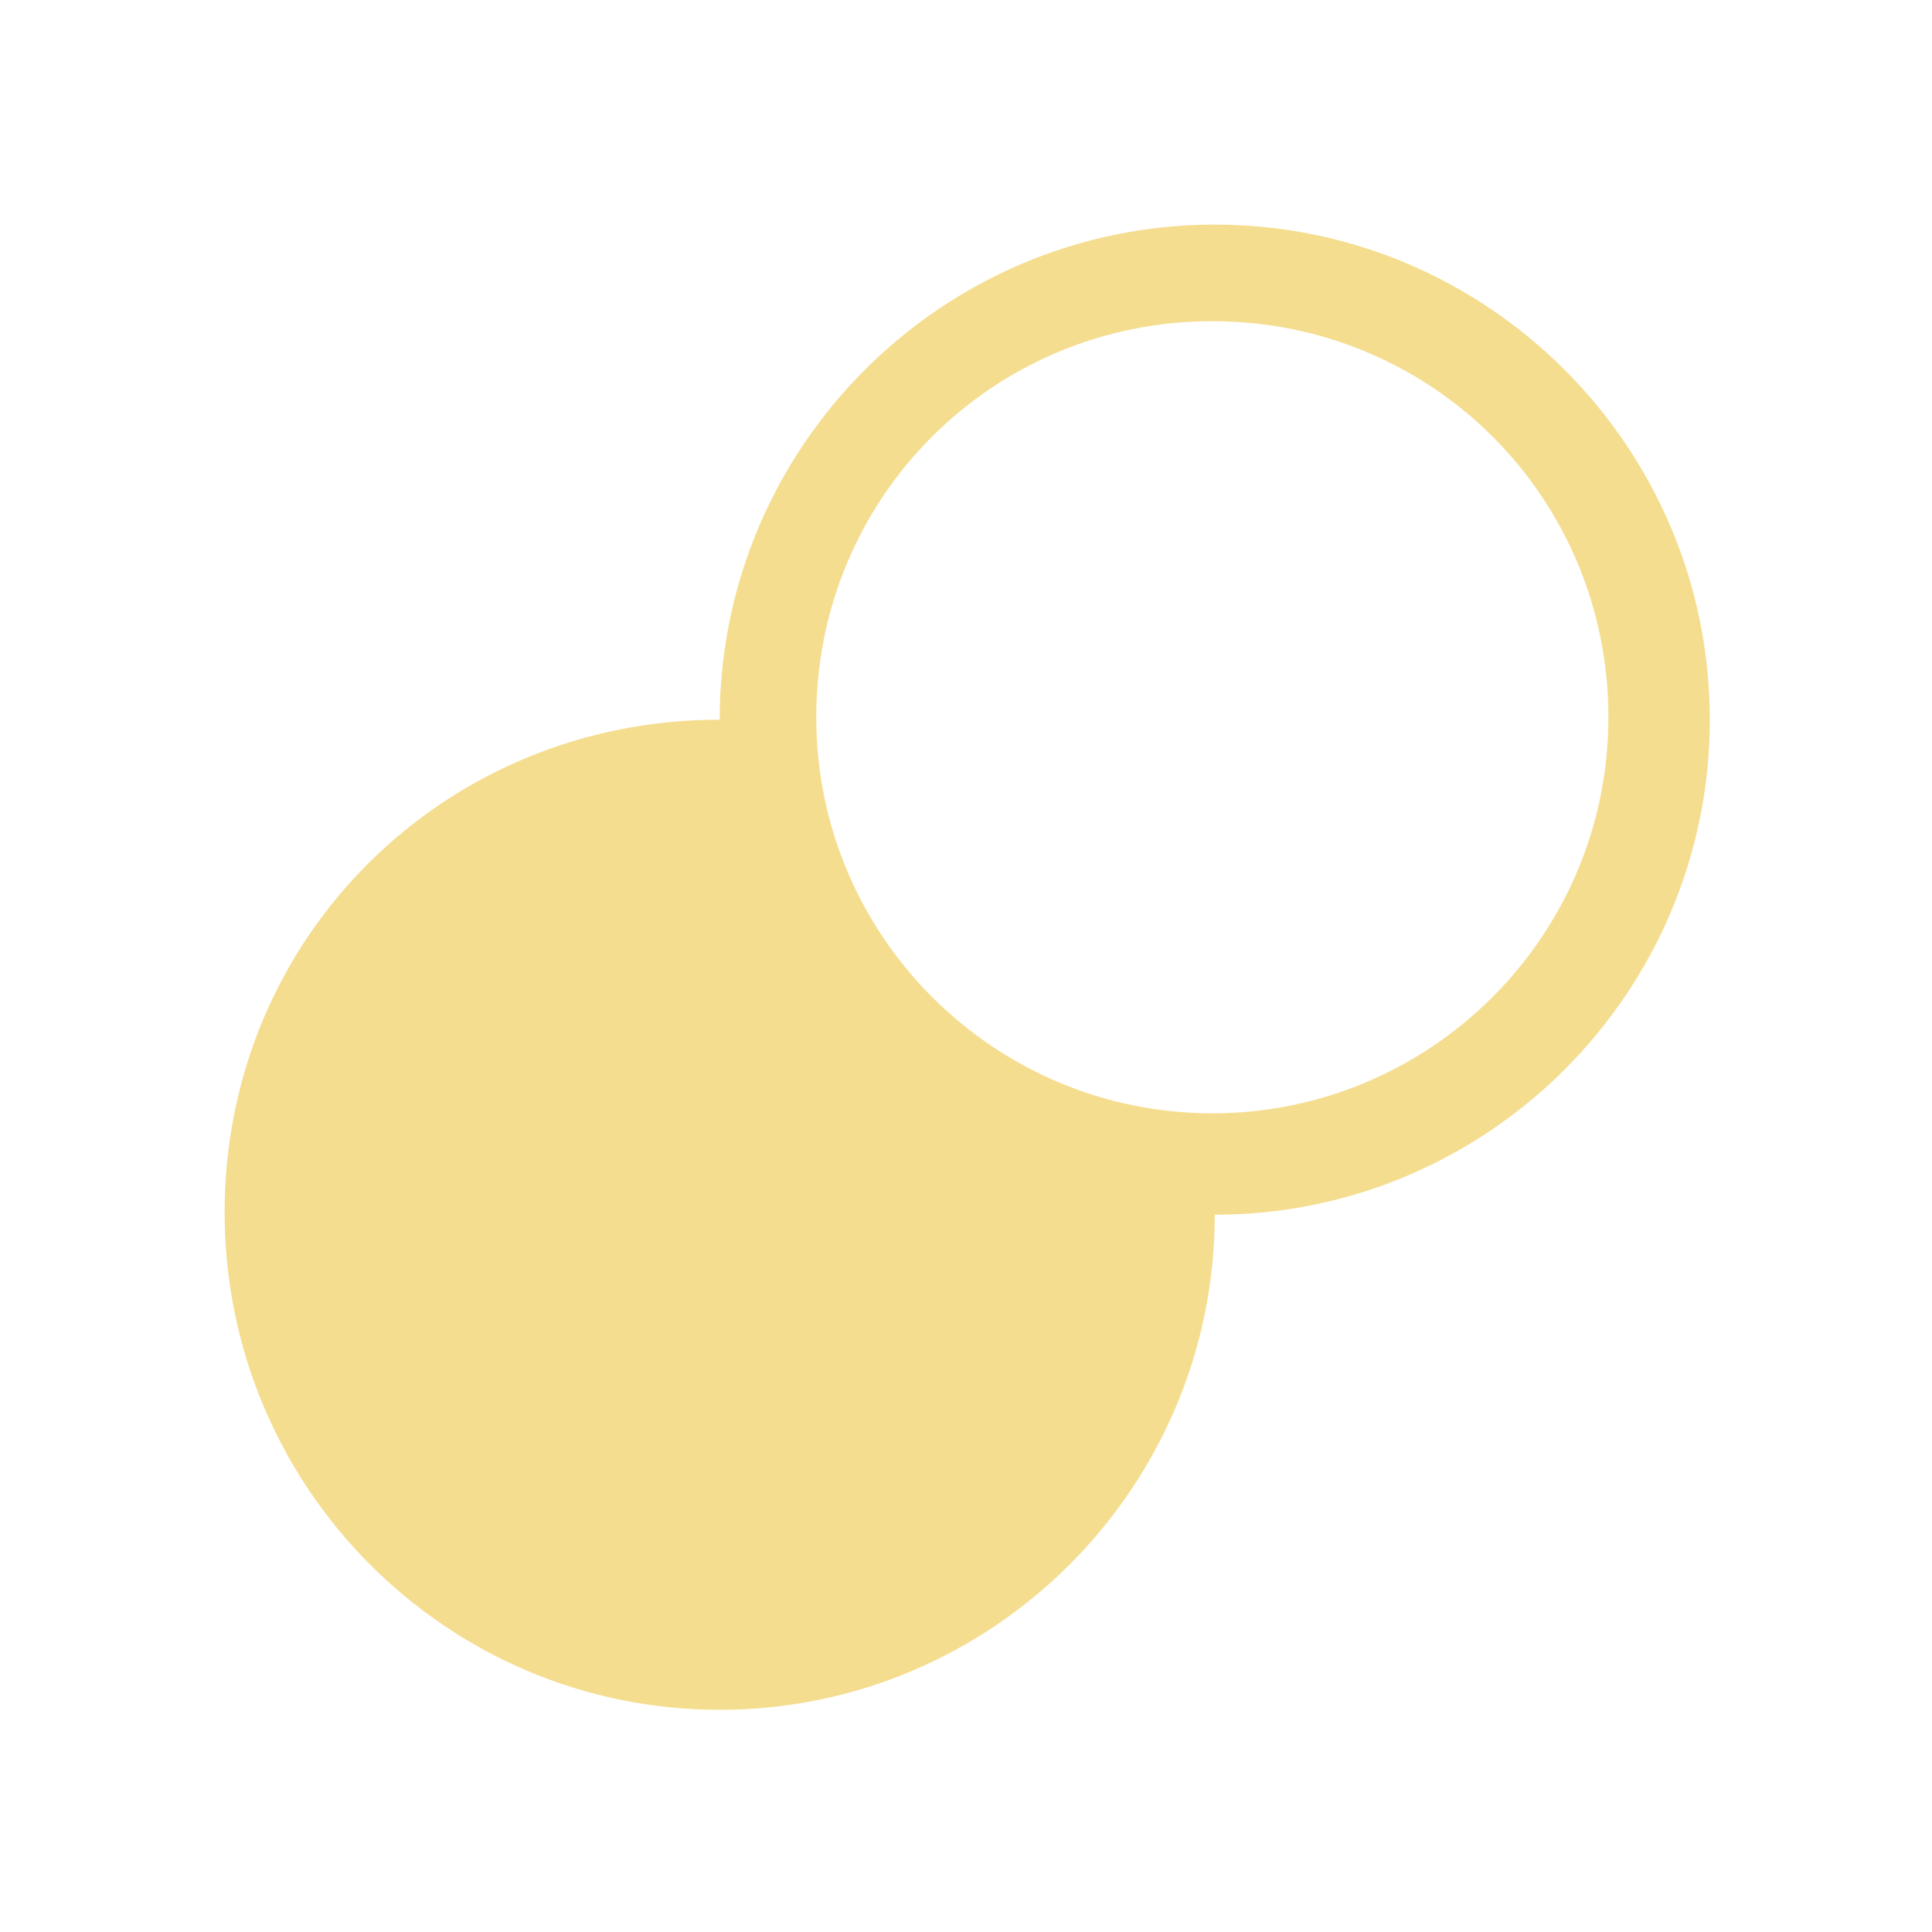
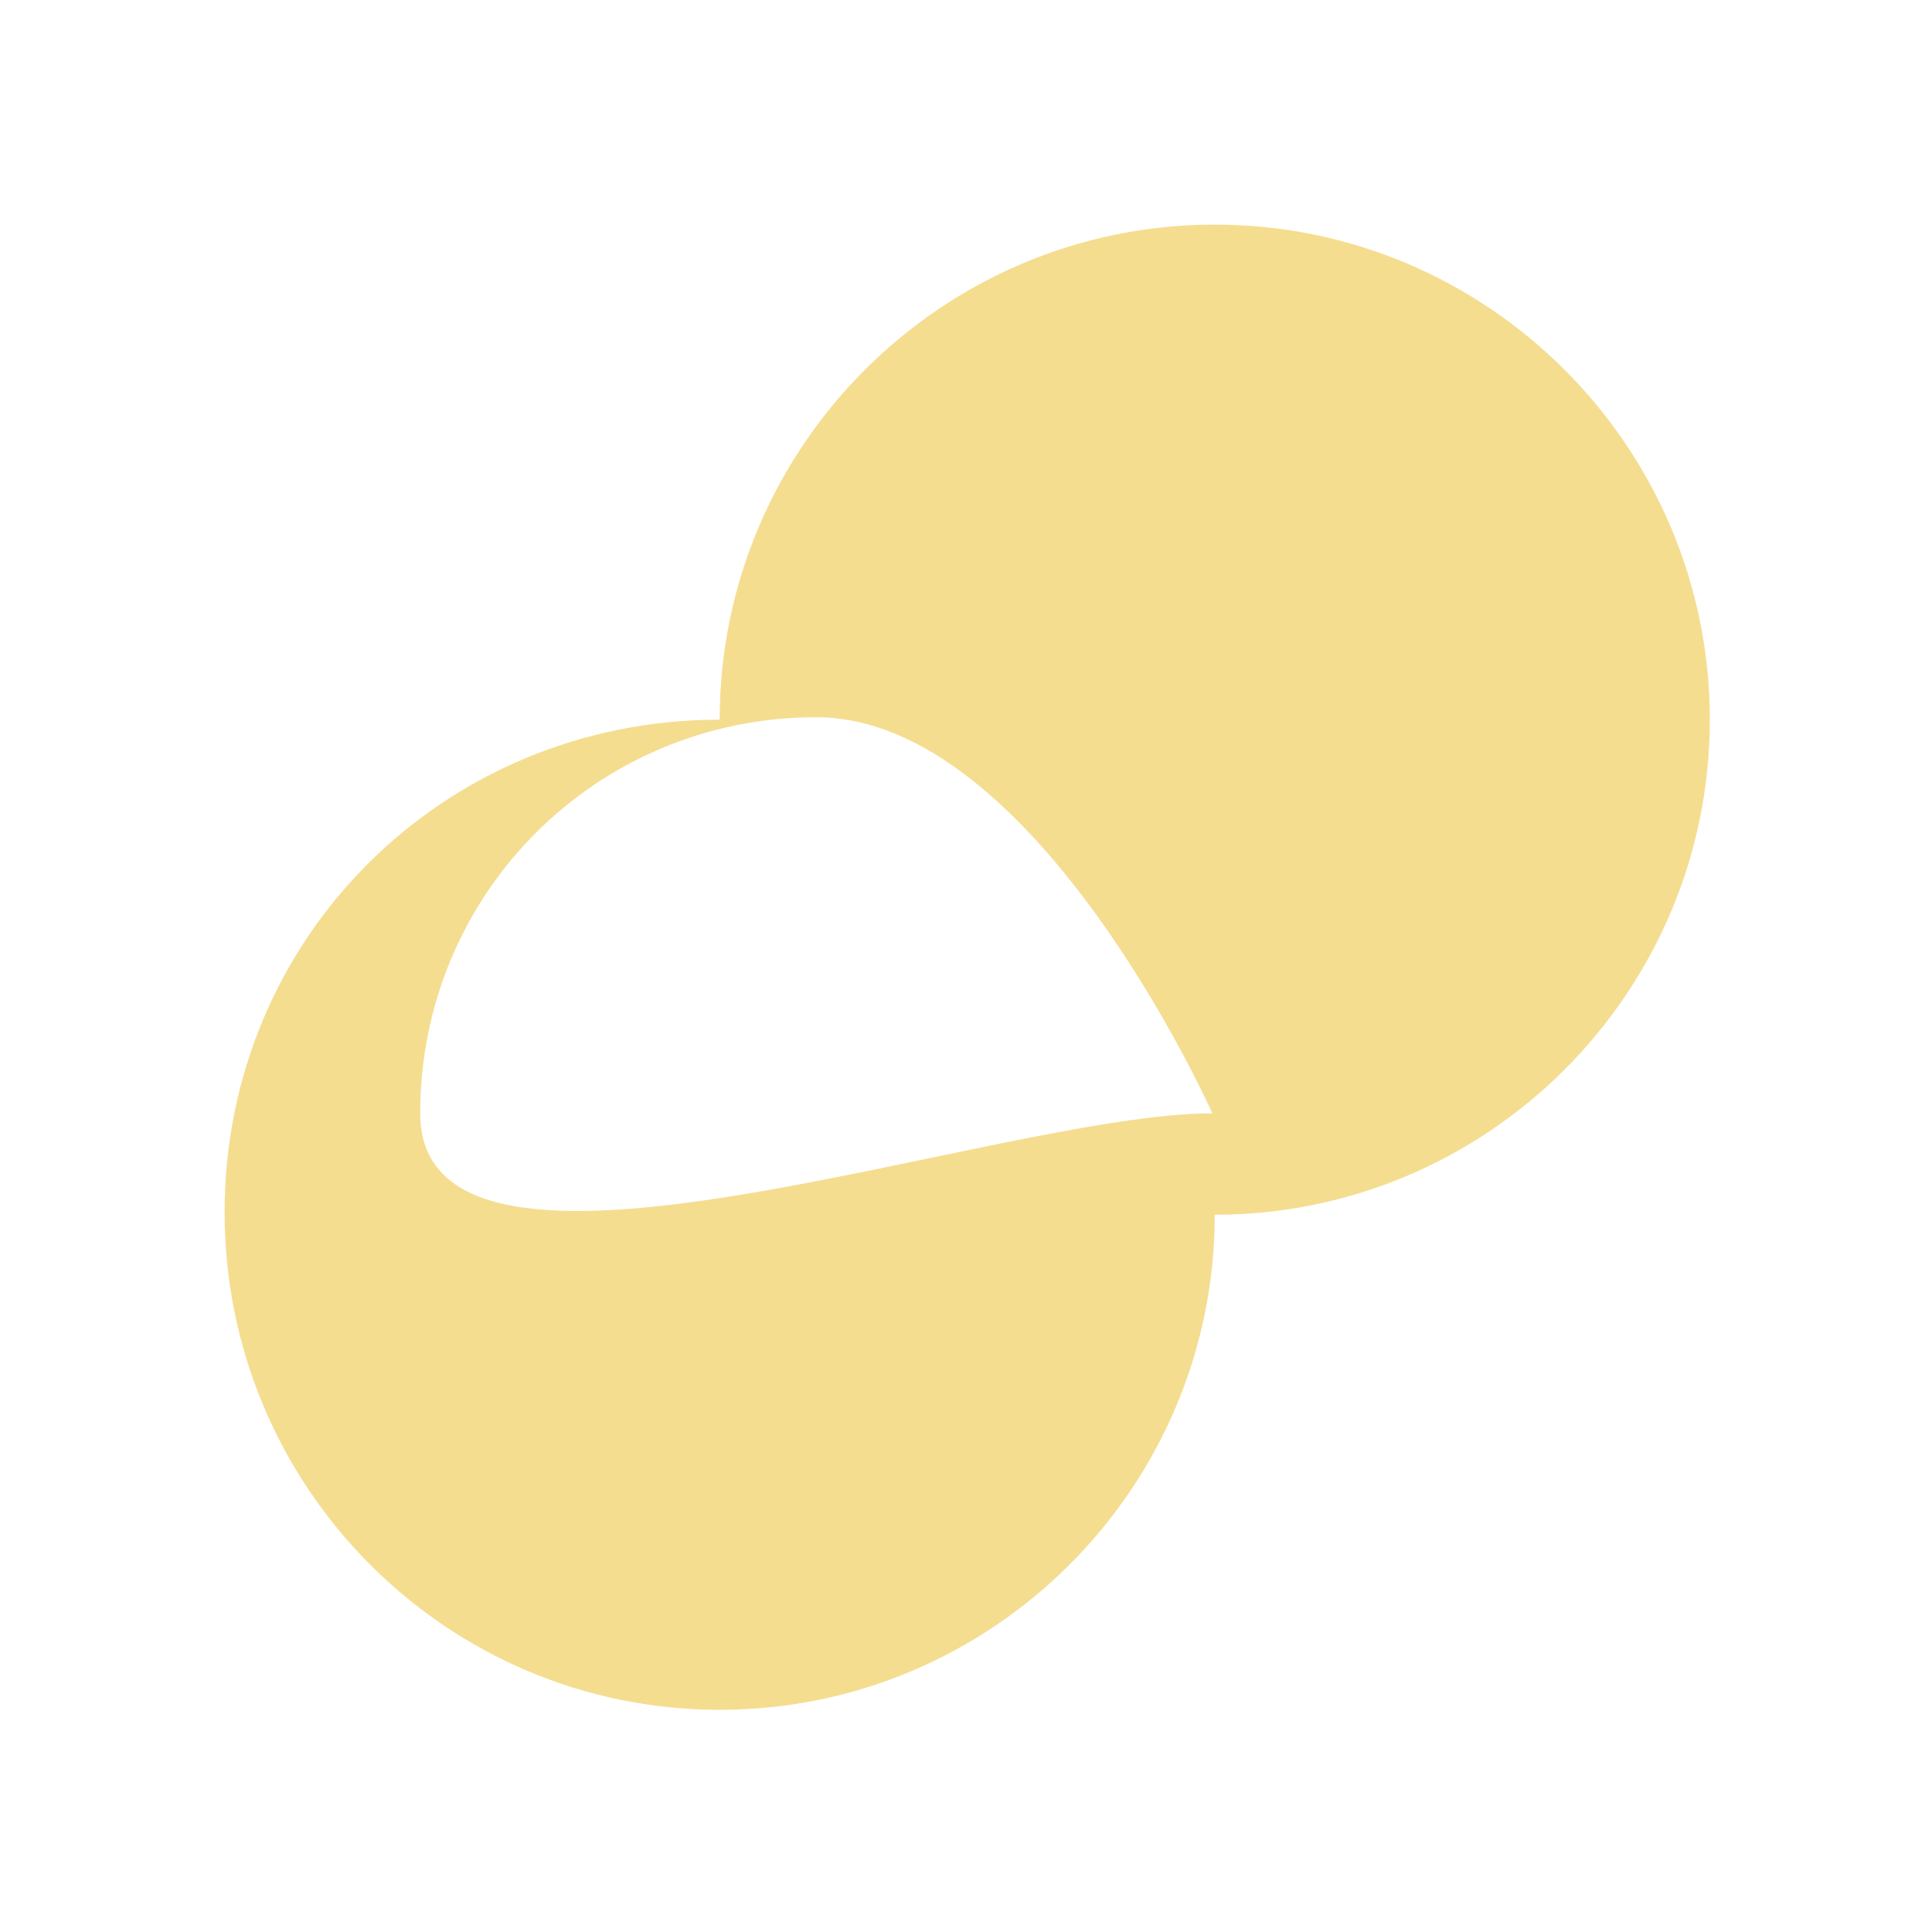
<svg xmlns="http://www.w3.org/2000/svg" version="1.1" id="Layer_1" x="0px" y="0px" width="80px" height="80px" viewBox="0 0 80 80" style="enable-background:new 0 0 80 80;" xml:space="preserve">
  <style type="text/css">
	.st0{fill-rule:evenodd;clip-rule:evenodd;fill:#F5DD90;}
</style>
  <g>
    <g>
-       <path class="st0" d="M29.8,29.8c0-11.3,9.2-20.5,20.5-20.5s20.5,9.2,20.5,20.5s-9.2,20.5-20.5,20.5c0,11.3-9.2,20.5-20.5,20.5    S9.3,61.6,9.3,50.2S18.4,29.8,29.8,29.8z M50.2,46.1c9,0,16.4-7.3,16.4-16.4s-7.3-16.4-16.4-16.4s-16.4,7.3-16.4,16.4    S41.2,46.1,50.2,46.1z" />
+       <path class="st0" d="M29.8,29.8c0-11.3,9.2-20.5,20.5-20.5s20.5,9.2,20.5,20.5s-9.2,20.5-20.5,20.5c0,11.3-9.2,20.5-20.5,20.5    S9.3,61.6,9.3,50.2S18.4,29.8,29.8,29.8z M50.2,46.1s-7.3-16.4-16.4-16.4s-16.4,7.3-16.4,16.4    S41.2,46.1,50.2,46.1z" />
    </g>
  </g>
</svg>